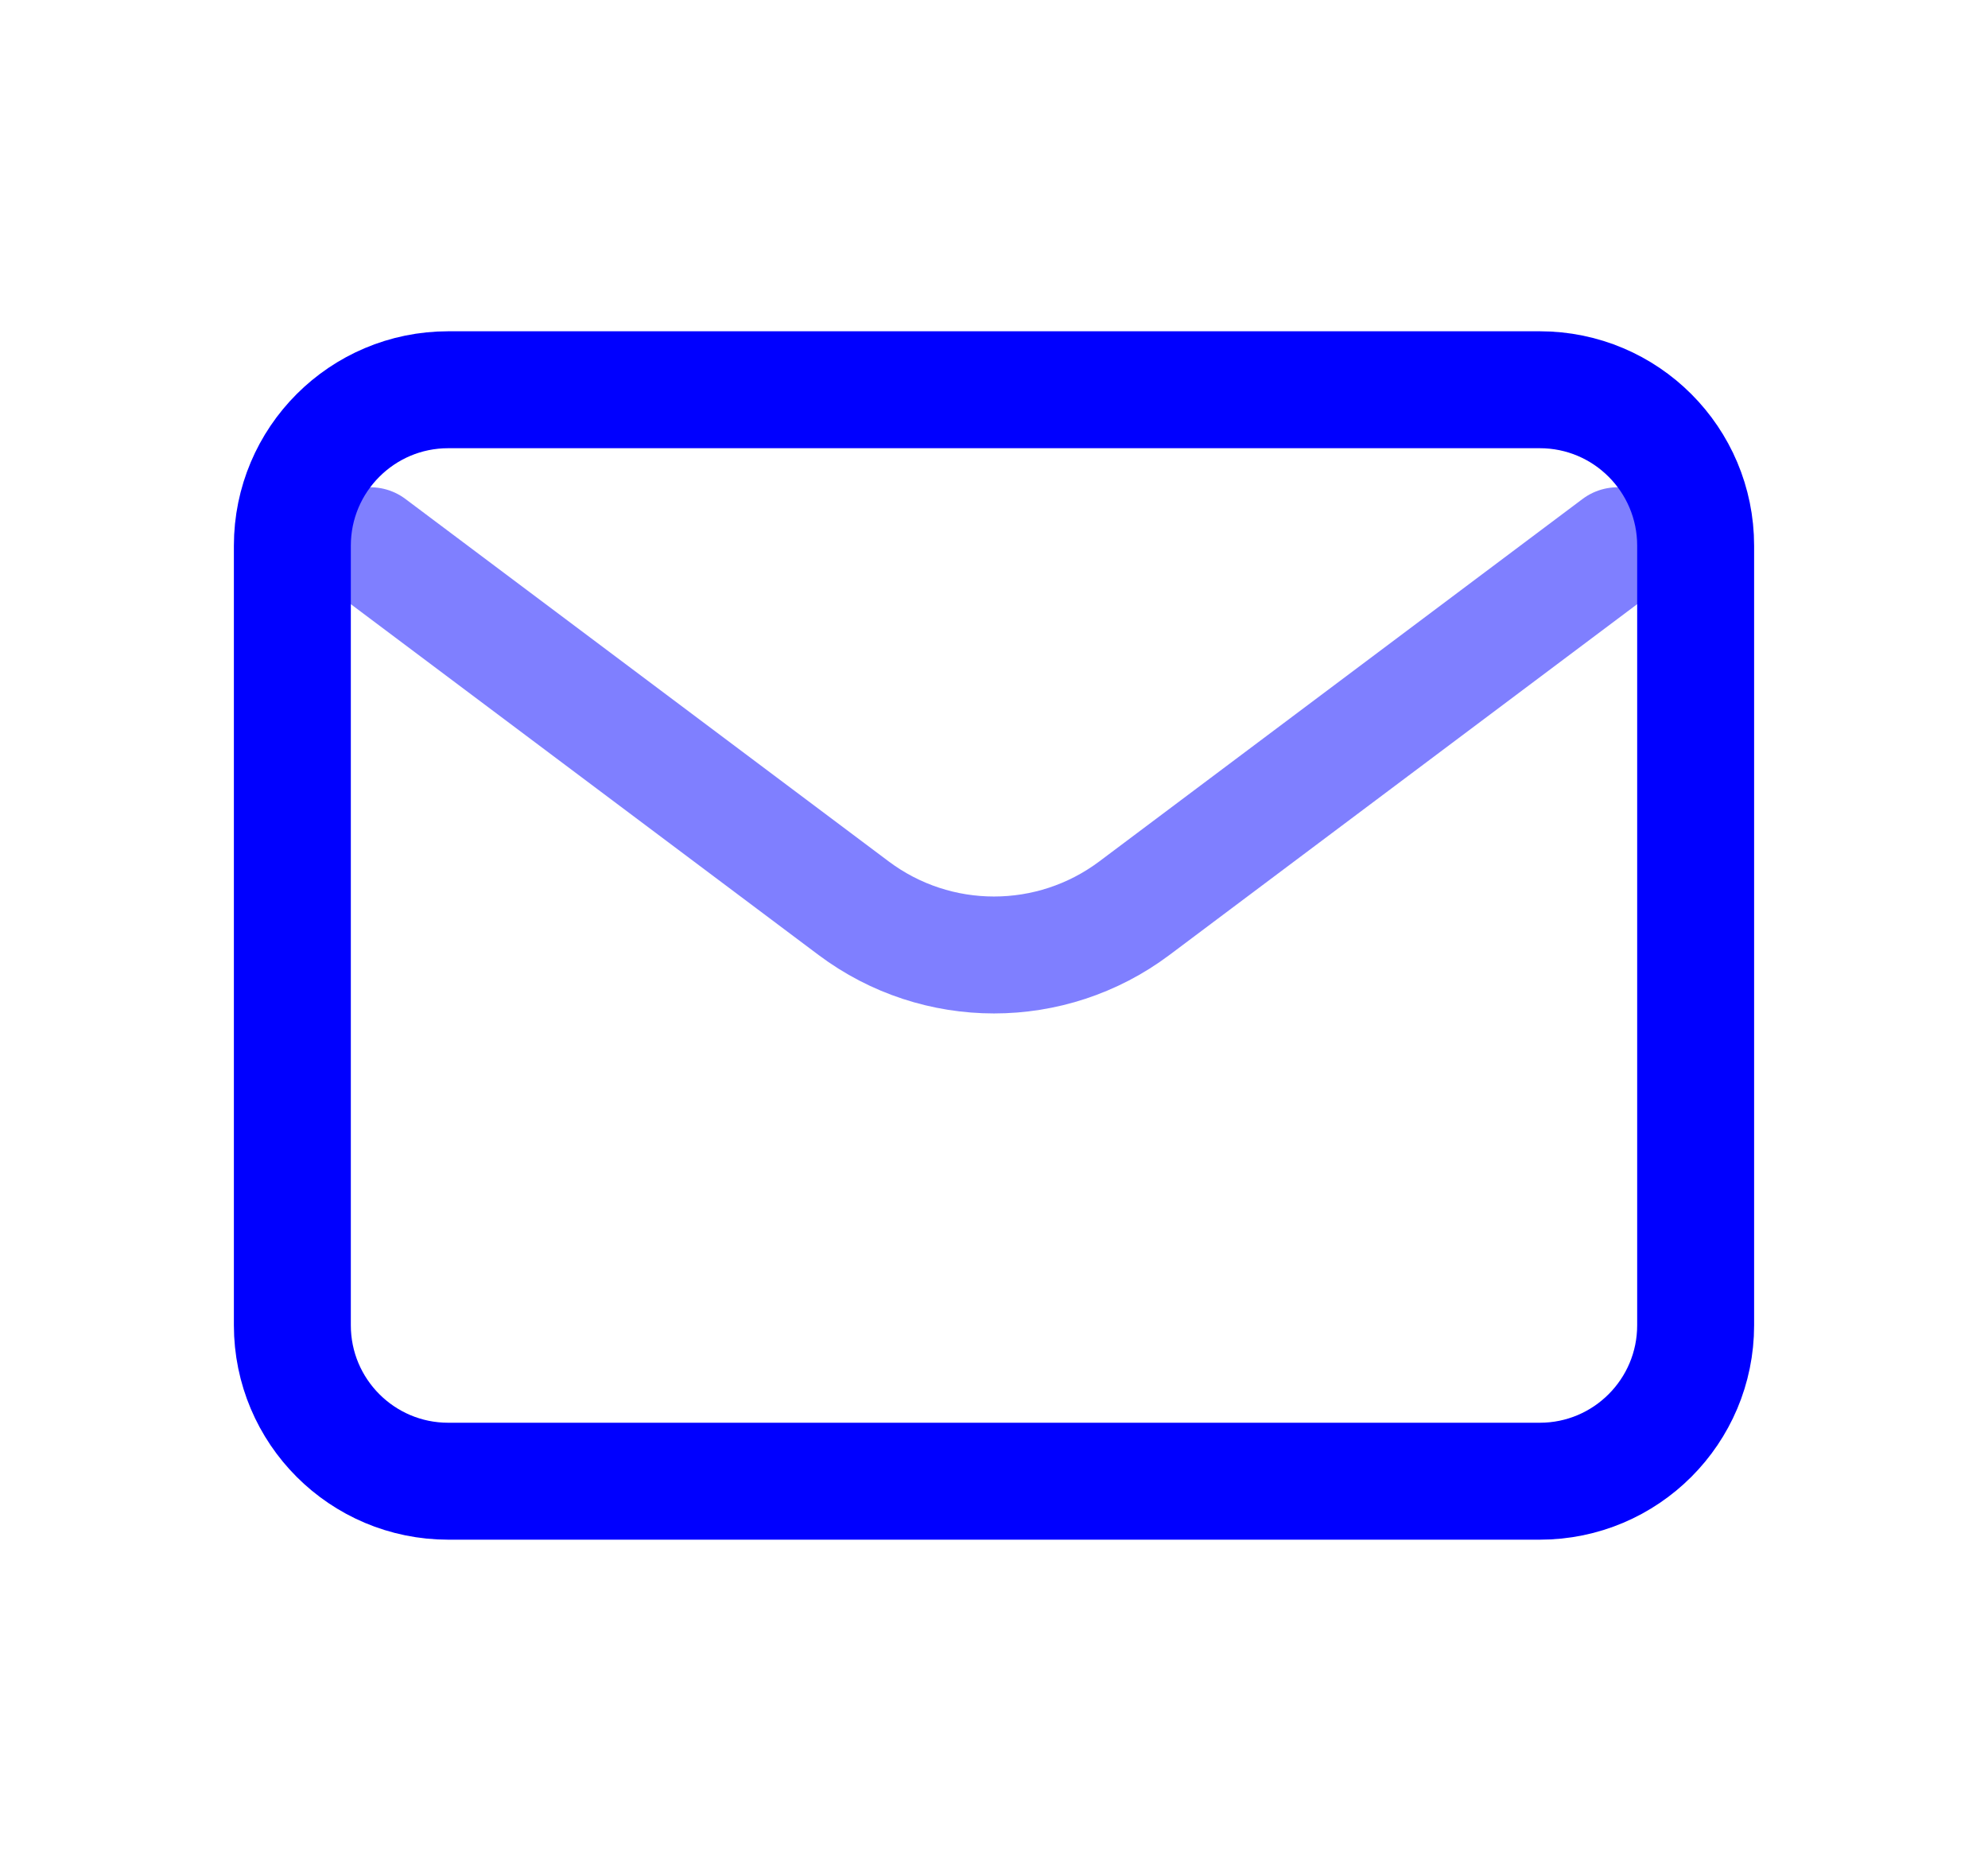
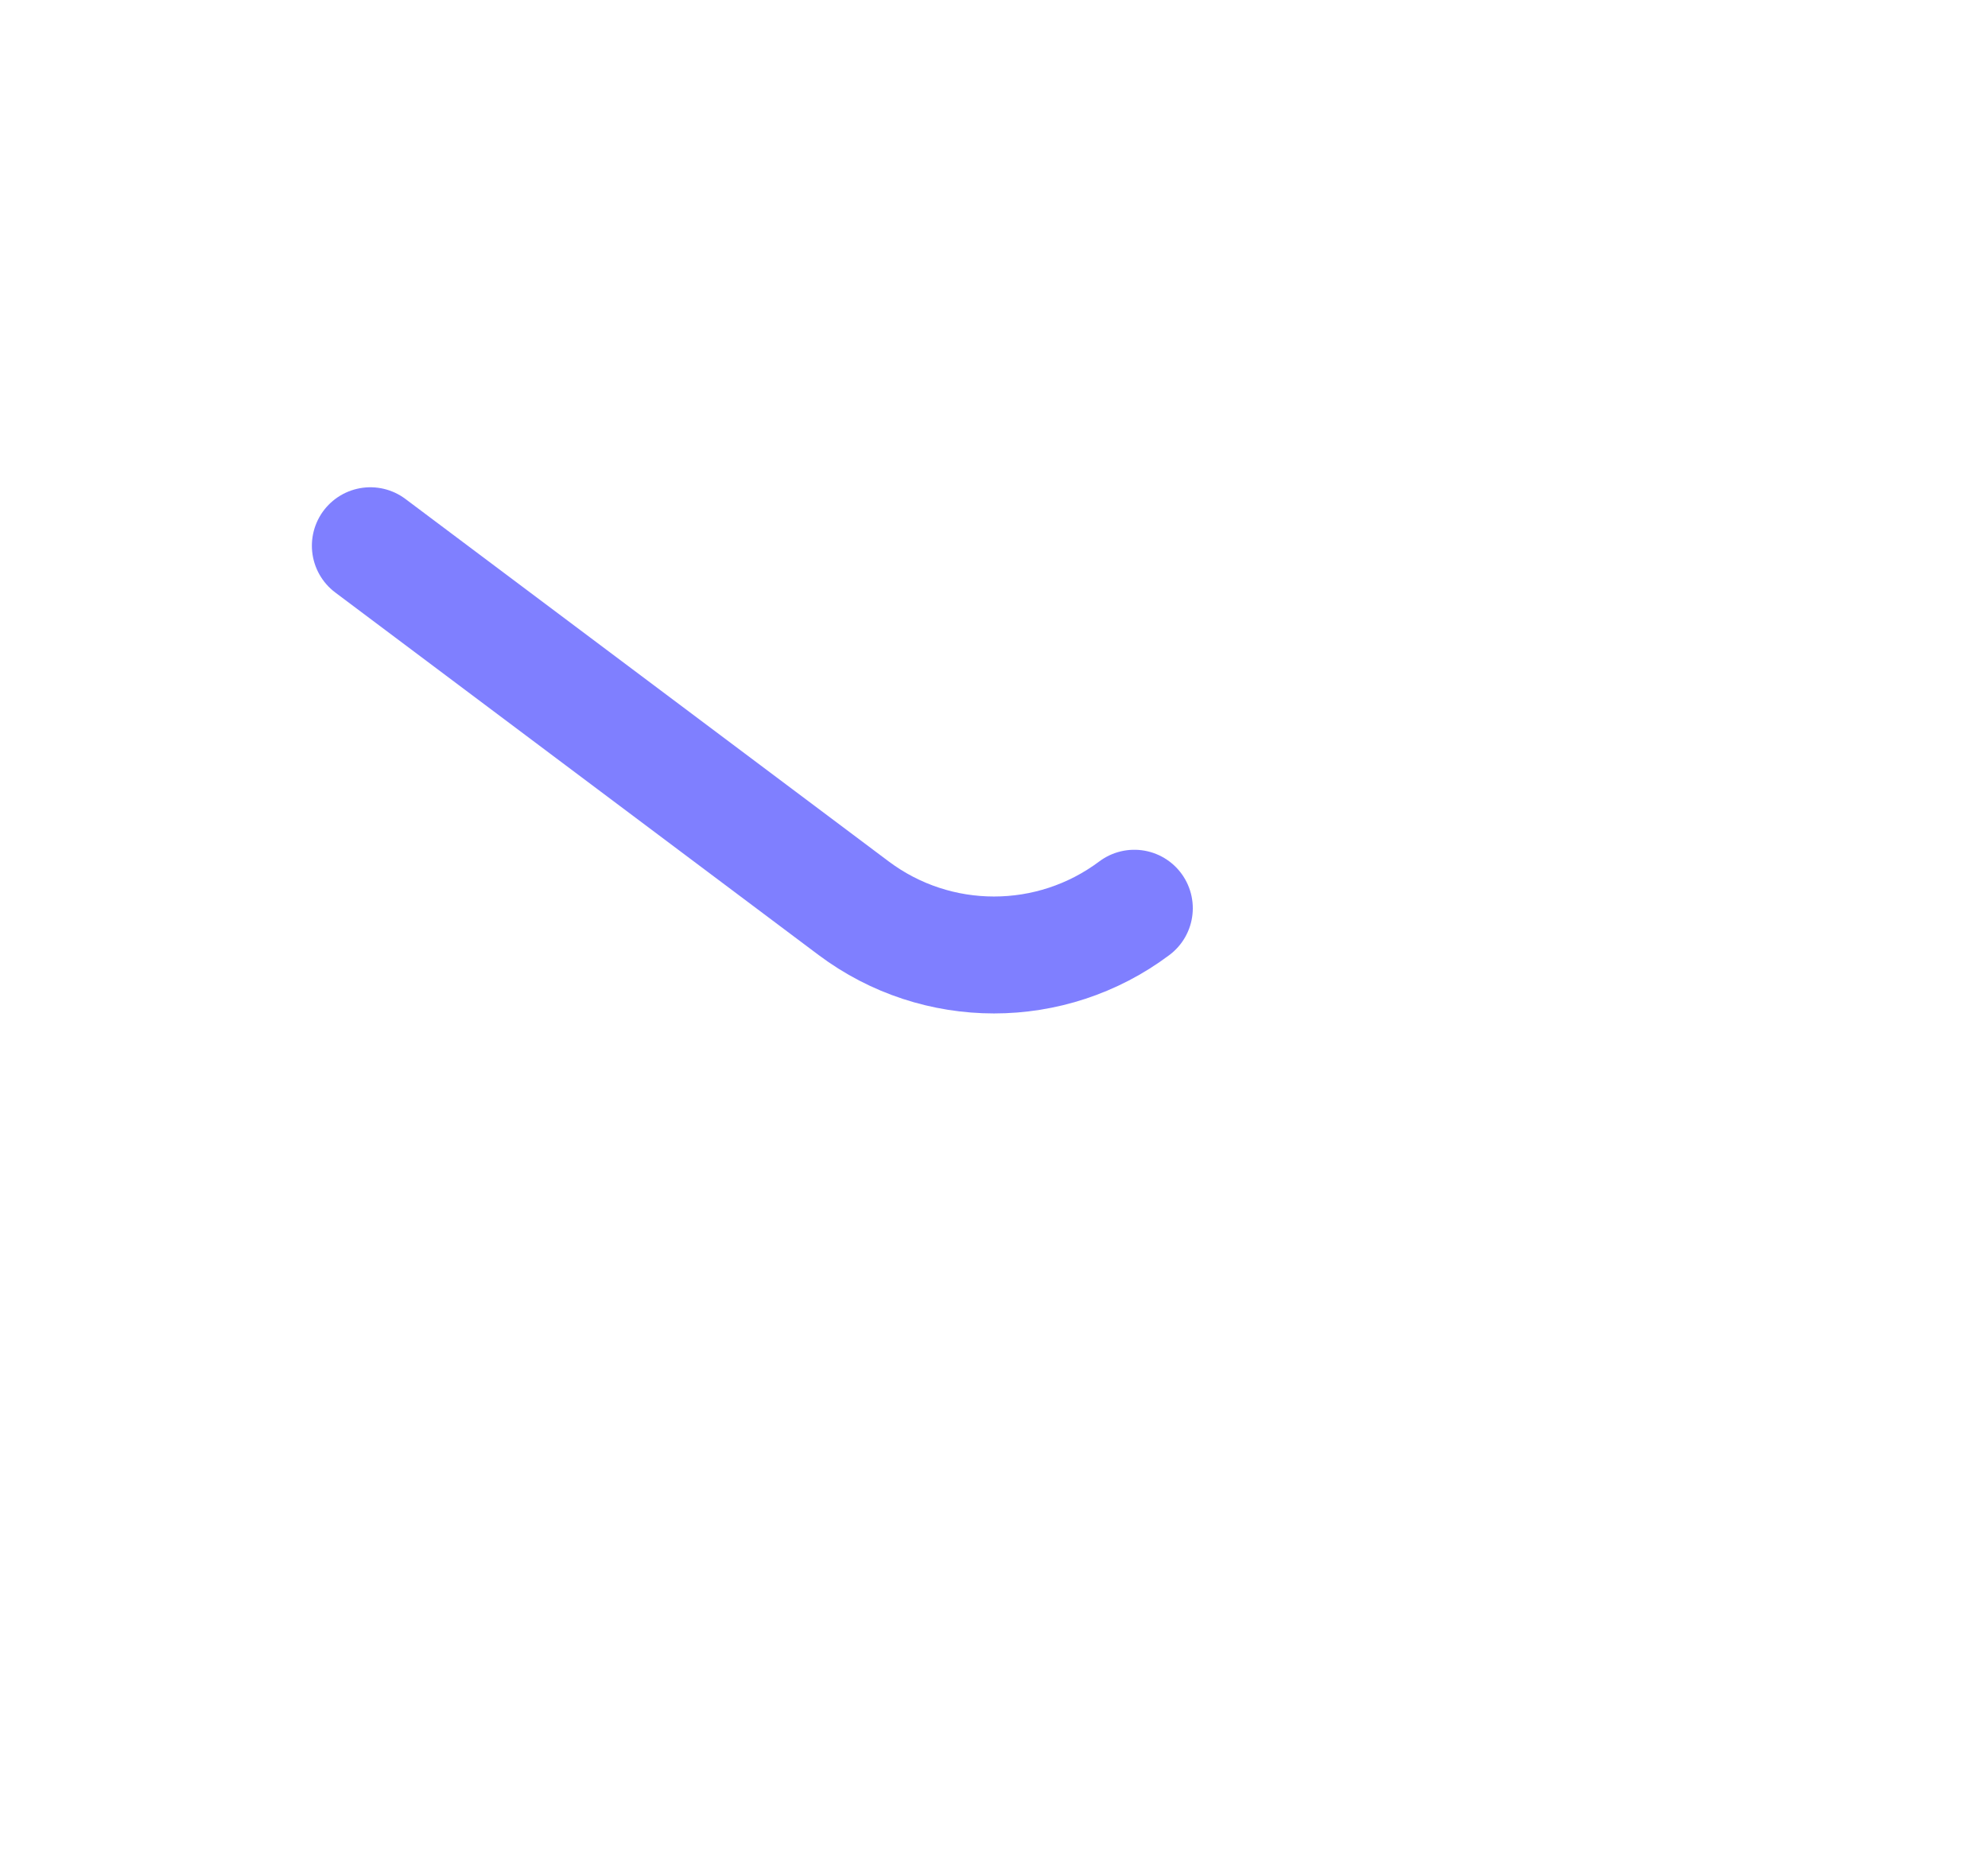
<svg xmlns="http://www.w3.org/2000/svg" width="17" height="16" viewBox="0 0 17 16" fill="none">
-   <path d="M3.167 4.667L7.3 7.767C8.011 8.3 8.989 8.3 9.7 7.767L13.833 4.667" stroke="#00F" stroke-opacity="0.5" stroke-linecap="round" stroke-linejoin="round" />
-   <path d="M13.167 3.333H3.833C3.097 3.333 2.5 3.93 2.5 4.667V11.333C2.5 12.07 3.097 12.667 3.833 12.667H13.167C13.903 12.667 14.5 12.07 14.5 11.333V4.667C14.5 3.93 13.903 3.333 13.167 3.333Z" stroke="#00F" stroke-linecap="round" />
+   <path d="M3.167 4.667L7.3 7.767C8.011 8.3 8.989 8.3 9.7 7.767" stroke="#00F" stroke-opacity="0.5" stroke-linecap="round" stroke-linejoin="round" />
</svg>